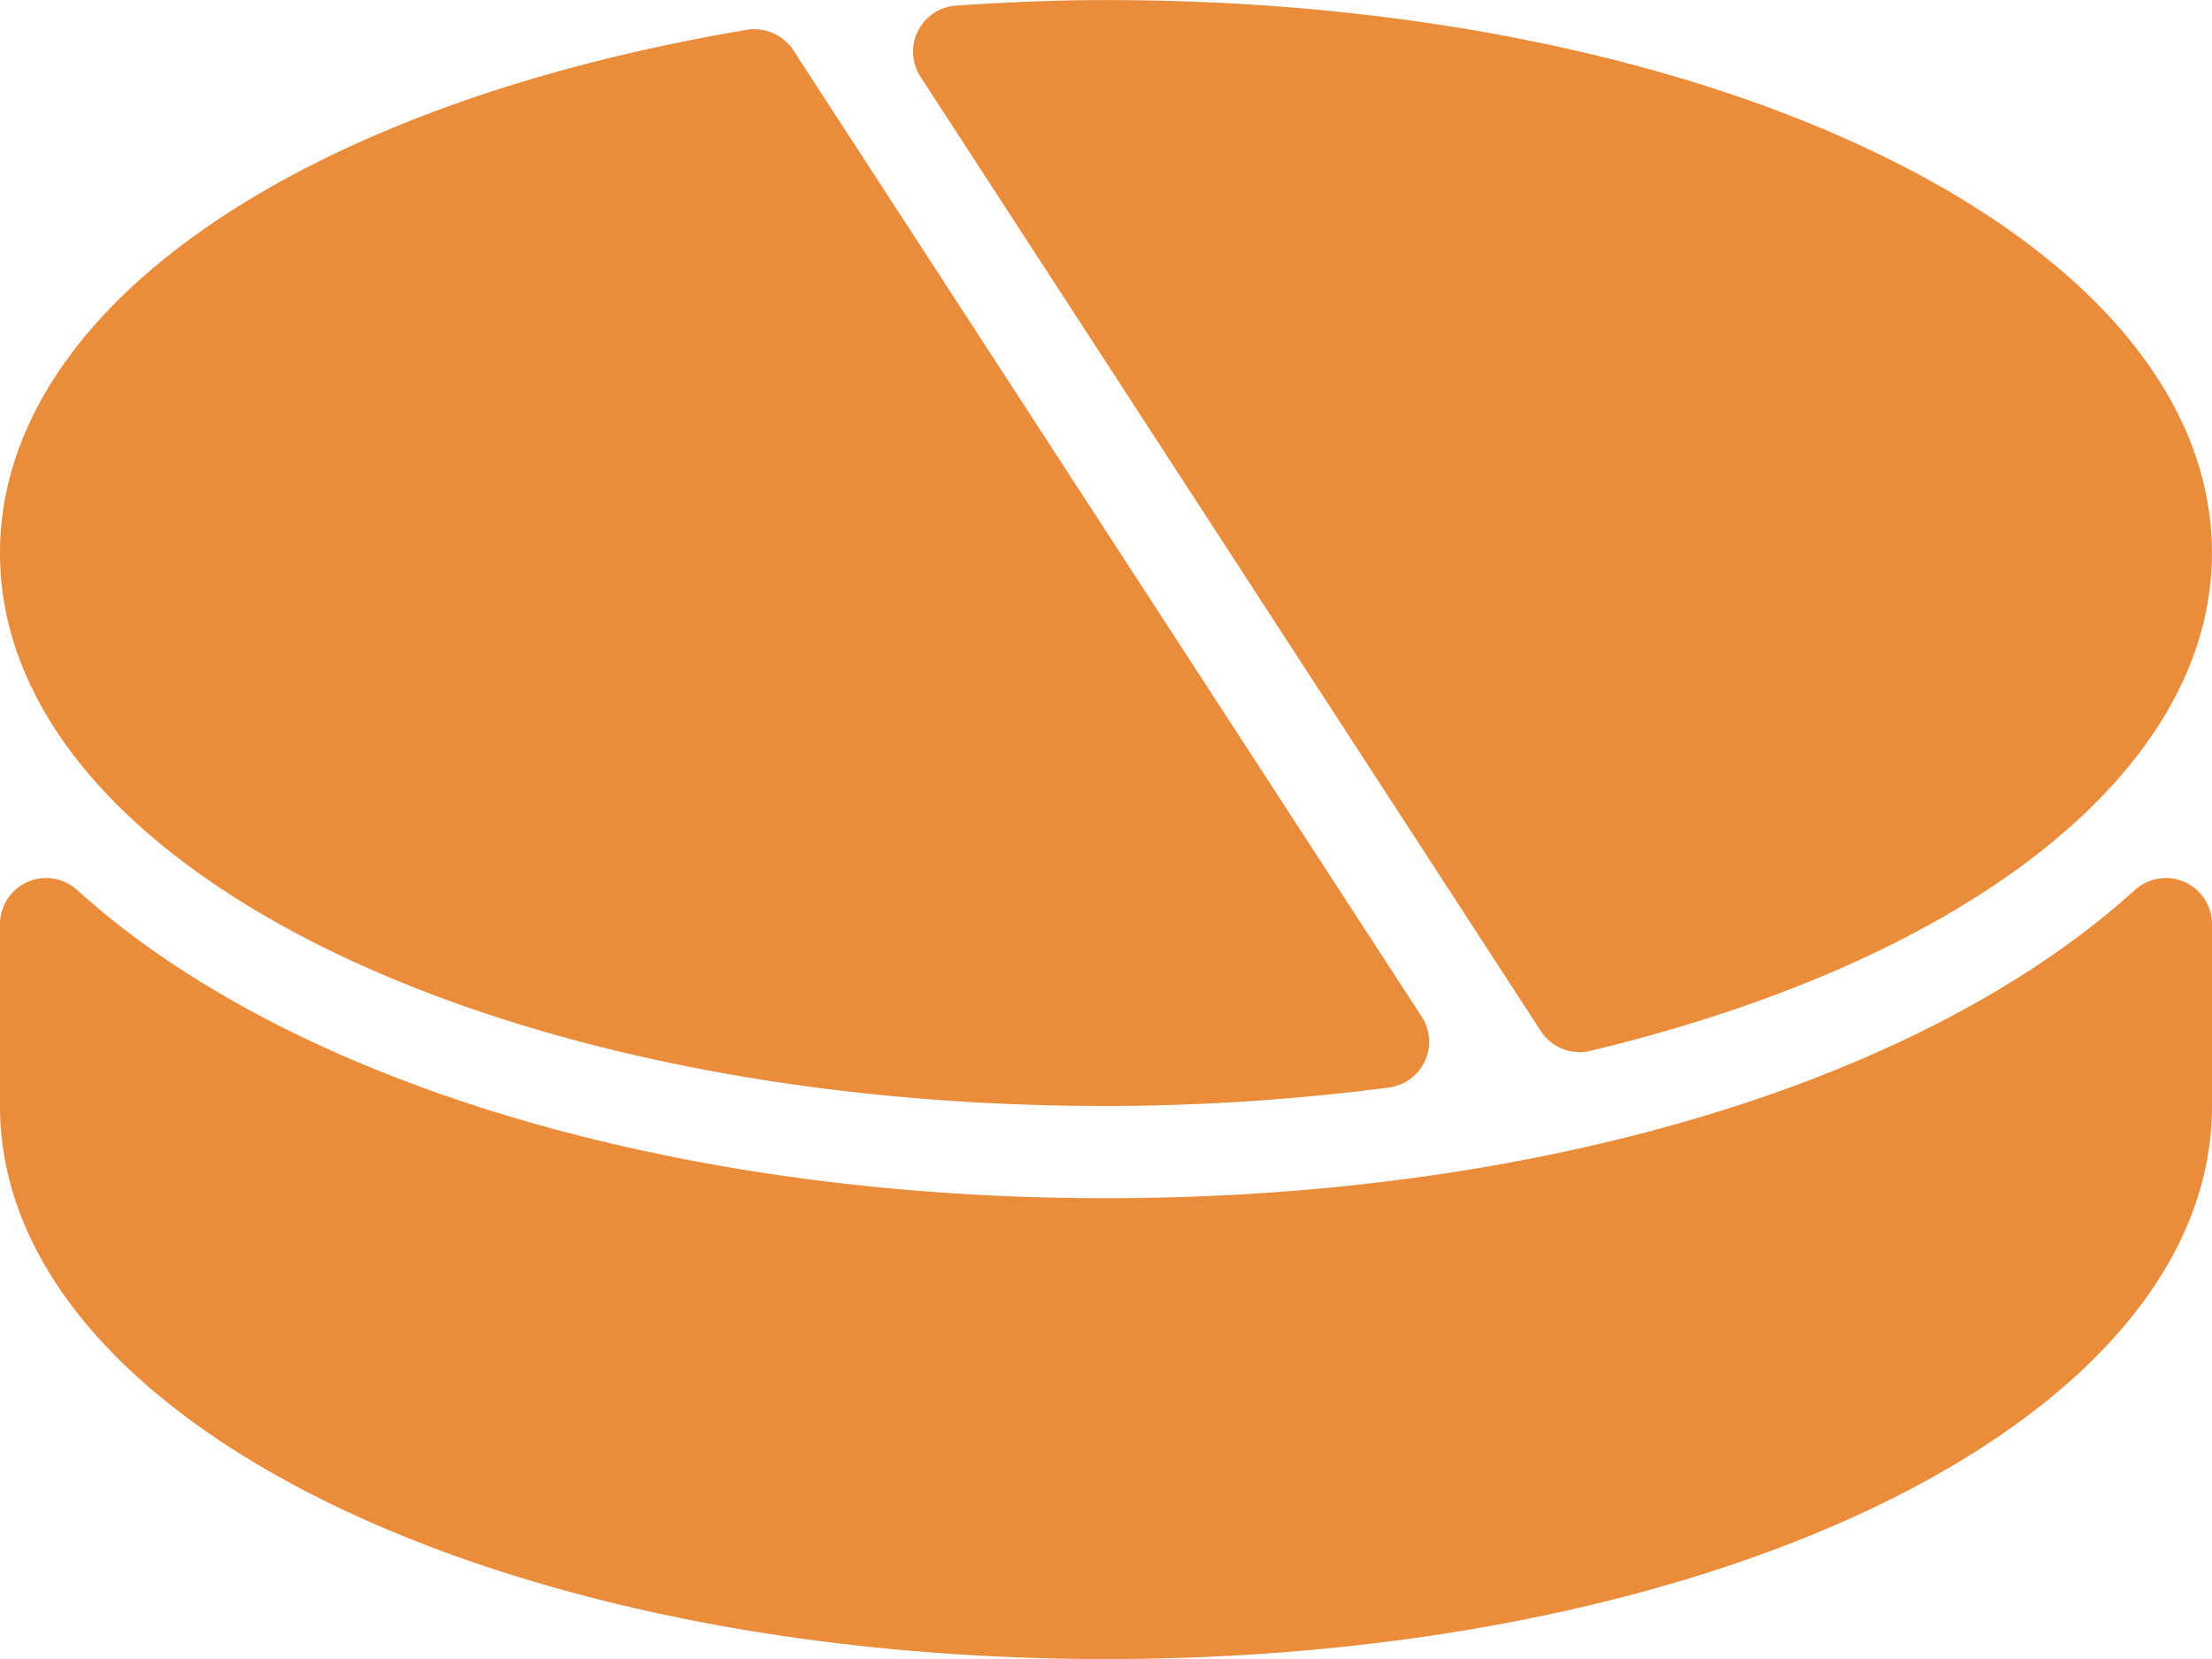
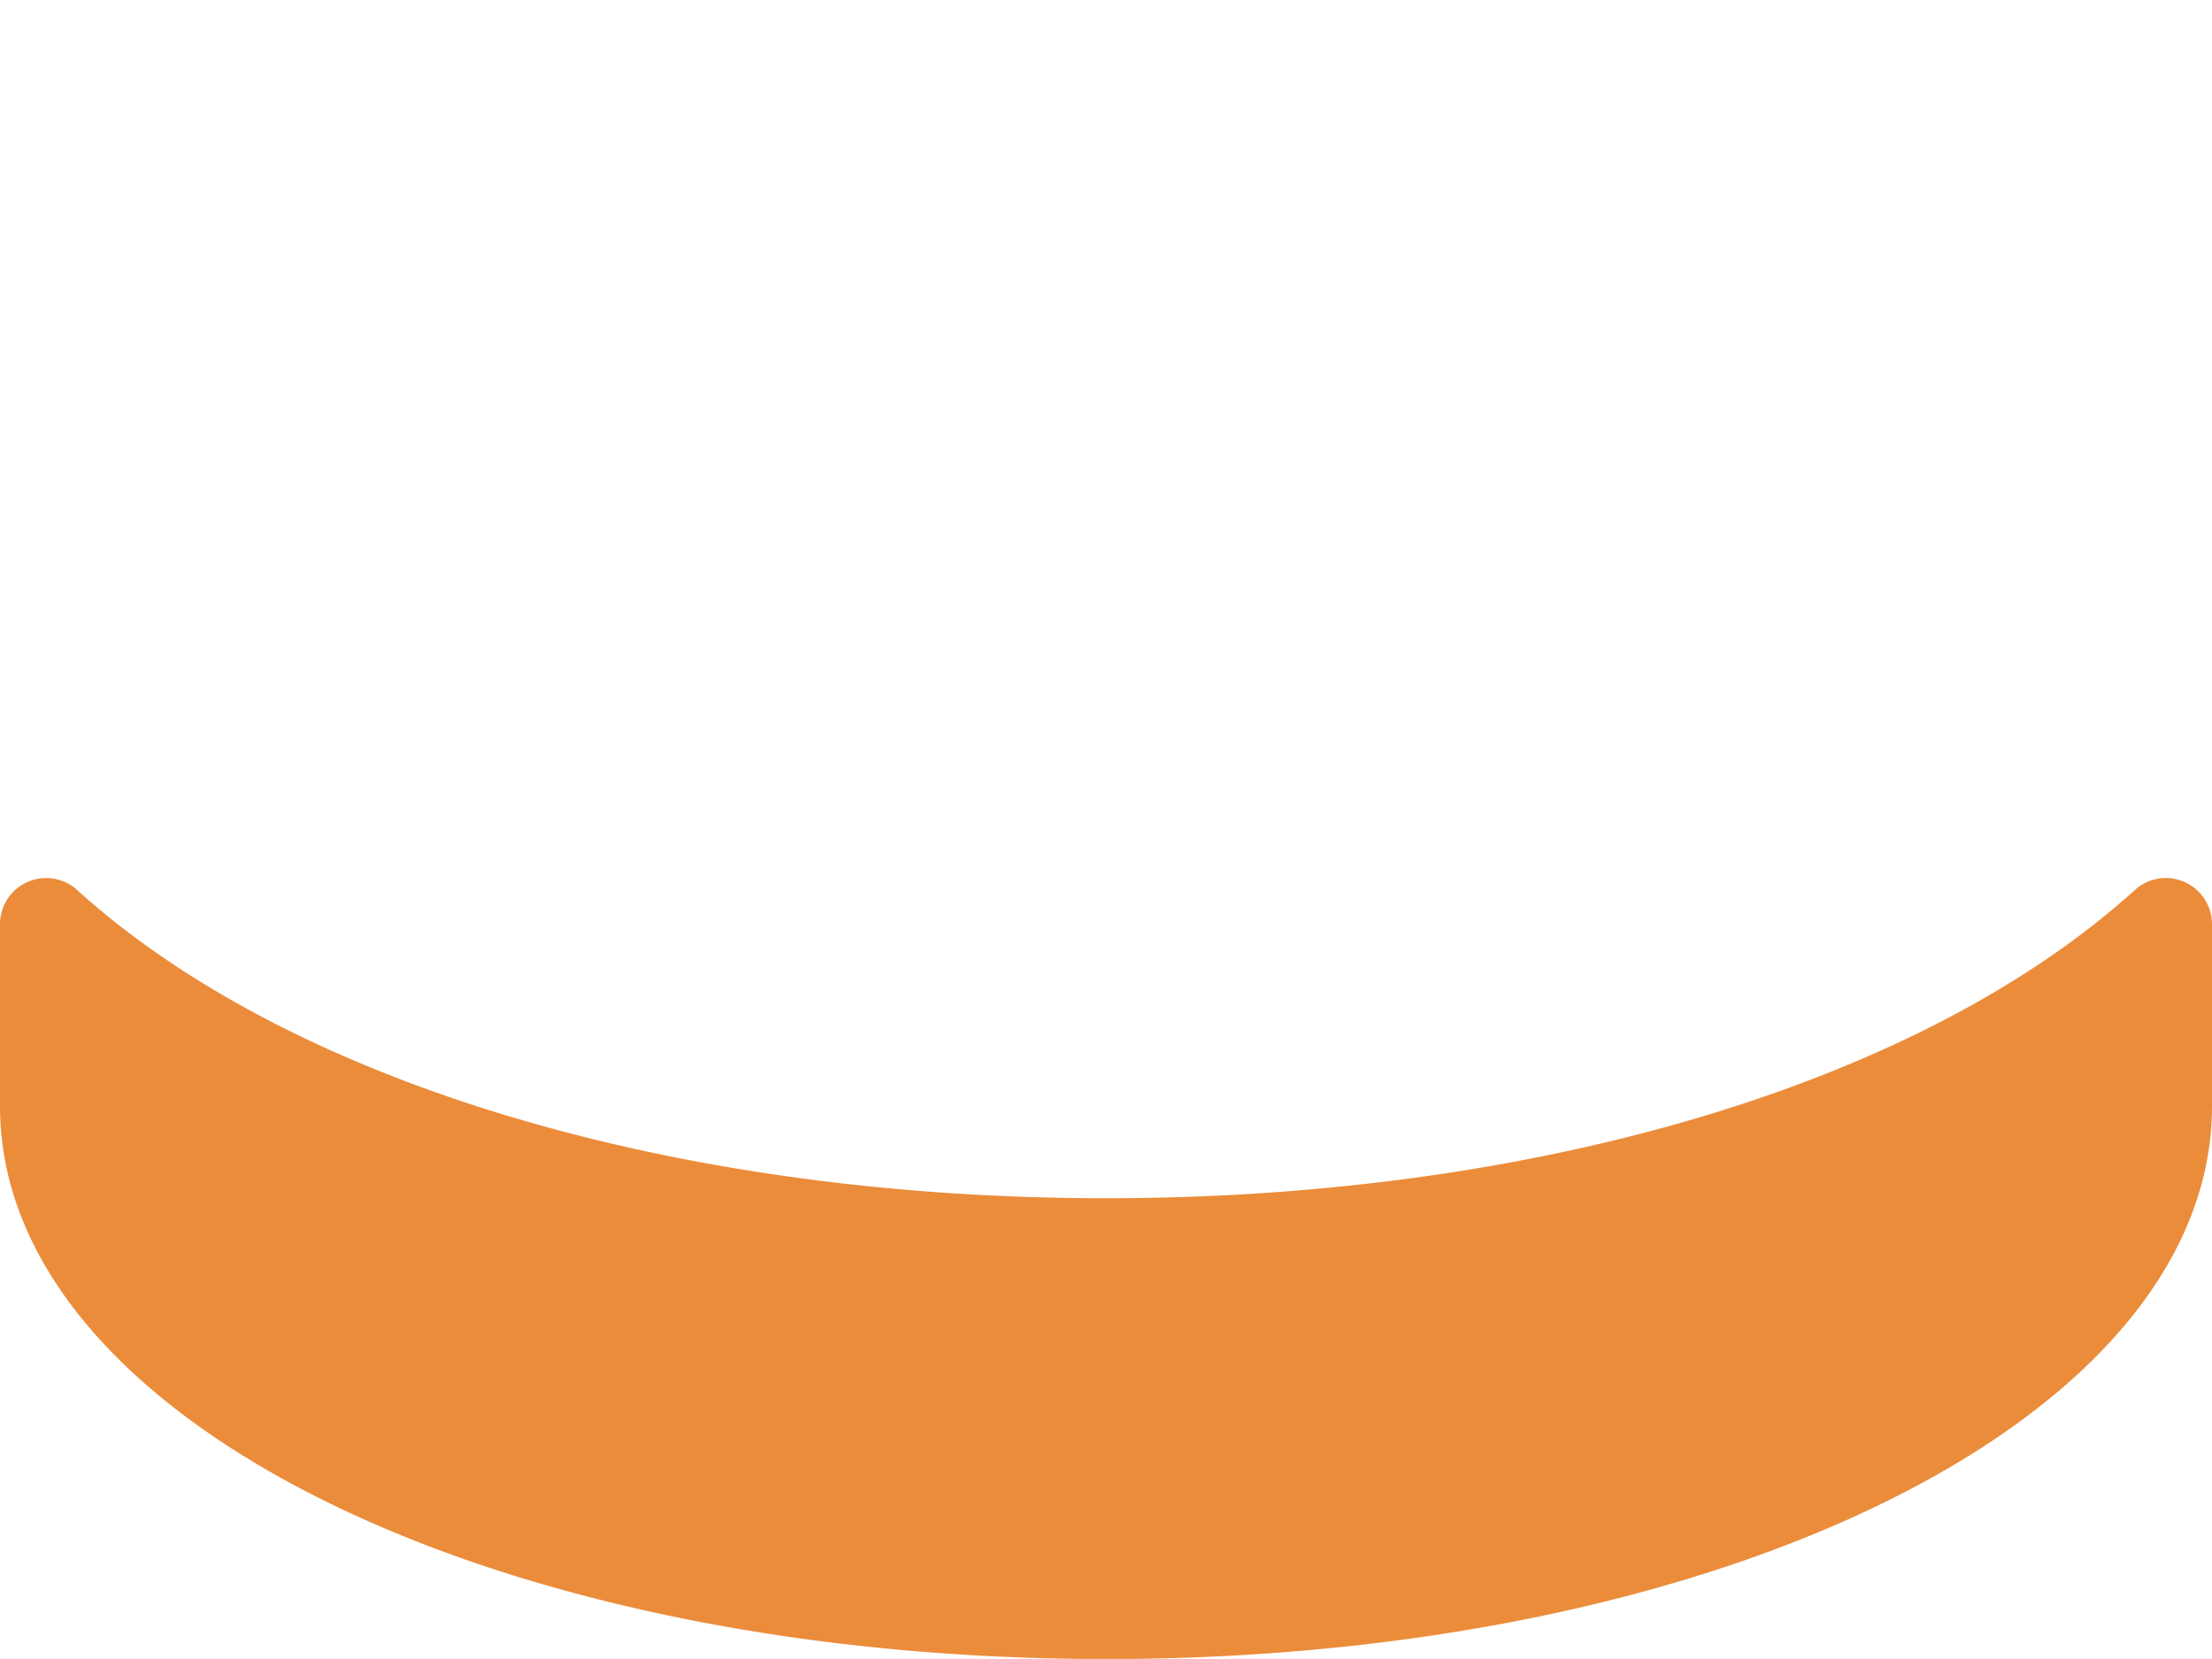
<svg xmlns="http://www.w3.org/2000/svg" width="33.55" height="25.162">
  <defs>
    <style>.a{fill:#eb8c3b}</style>
  </defs>
  <path class="a" d="M33.133 13.377a.7.7 0 00-.752.121c-3.23 2.928-9.063 4.676-15.606 4.676S4.4 16.425 1.169 13.498A.7.7 0 000 14.016v2.76c0 4.7 7.369 8.387 16.775 8.387s16.775-3.684 16.775-8.387v-2.76a.7.7 0 00-.417-.639z" />
-   <path class="a" d="M16.775 16.775a33.617 33.617 0 004.289-.28.7.7 0 00.5-1.074L12.031.76a.706.706 0 00-.7-.308C4.448 1.61 0 4.725 0 8.39c0 4.7 7.369 8.385 16.775 8.385zm6.596-1.135a.7.7 0 00.586.318.686.686 0 00.162-.019c5.817-1.394 9.43-4.288 9.43-7.551 0-4.7-7.369-8.387-16.775-8.387-.774 0-1.529.035-2.274.084a.7.7 0 00-.539 1.079z" />
</svg>